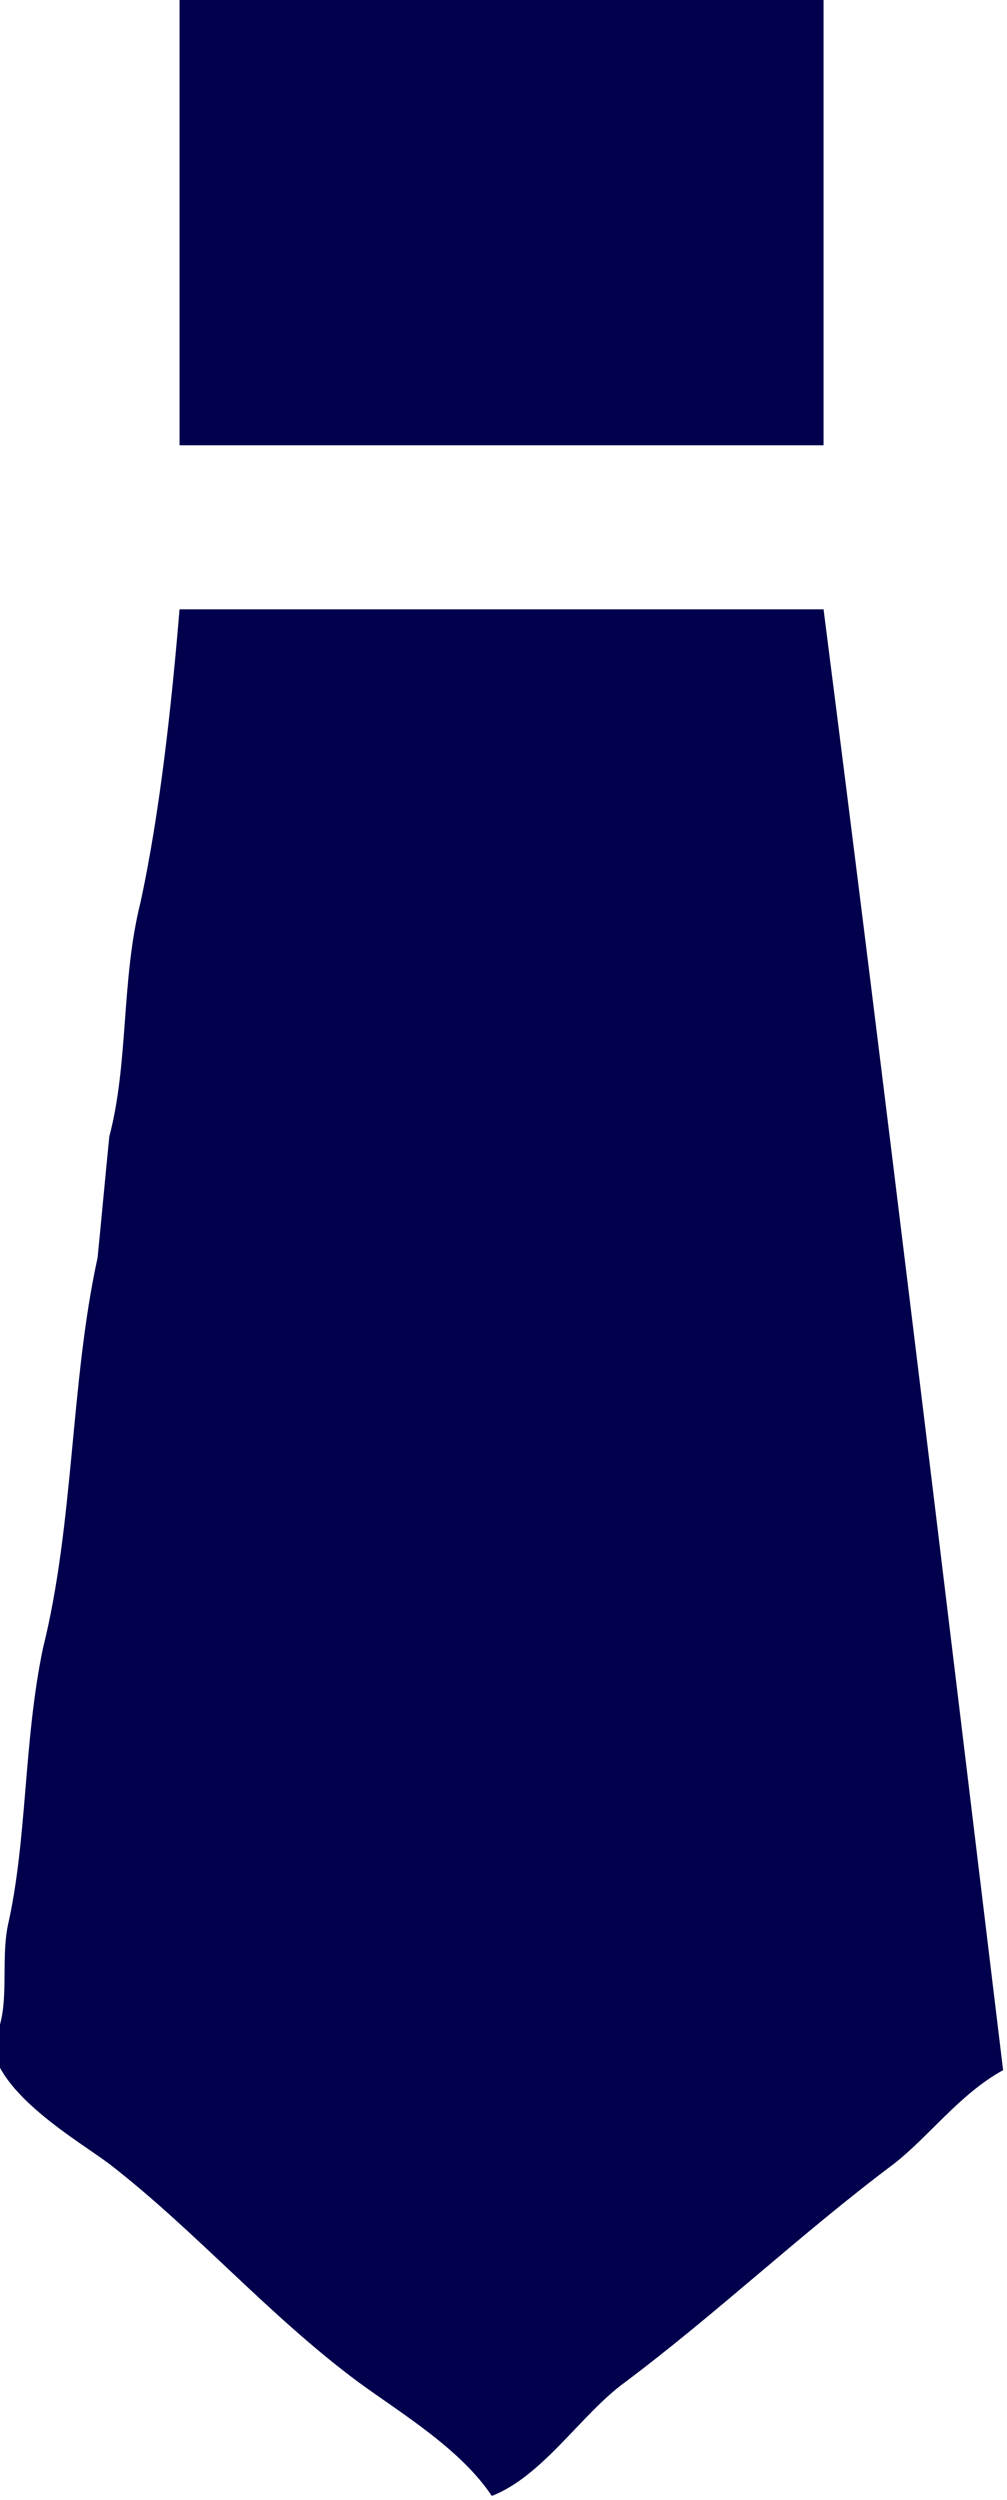
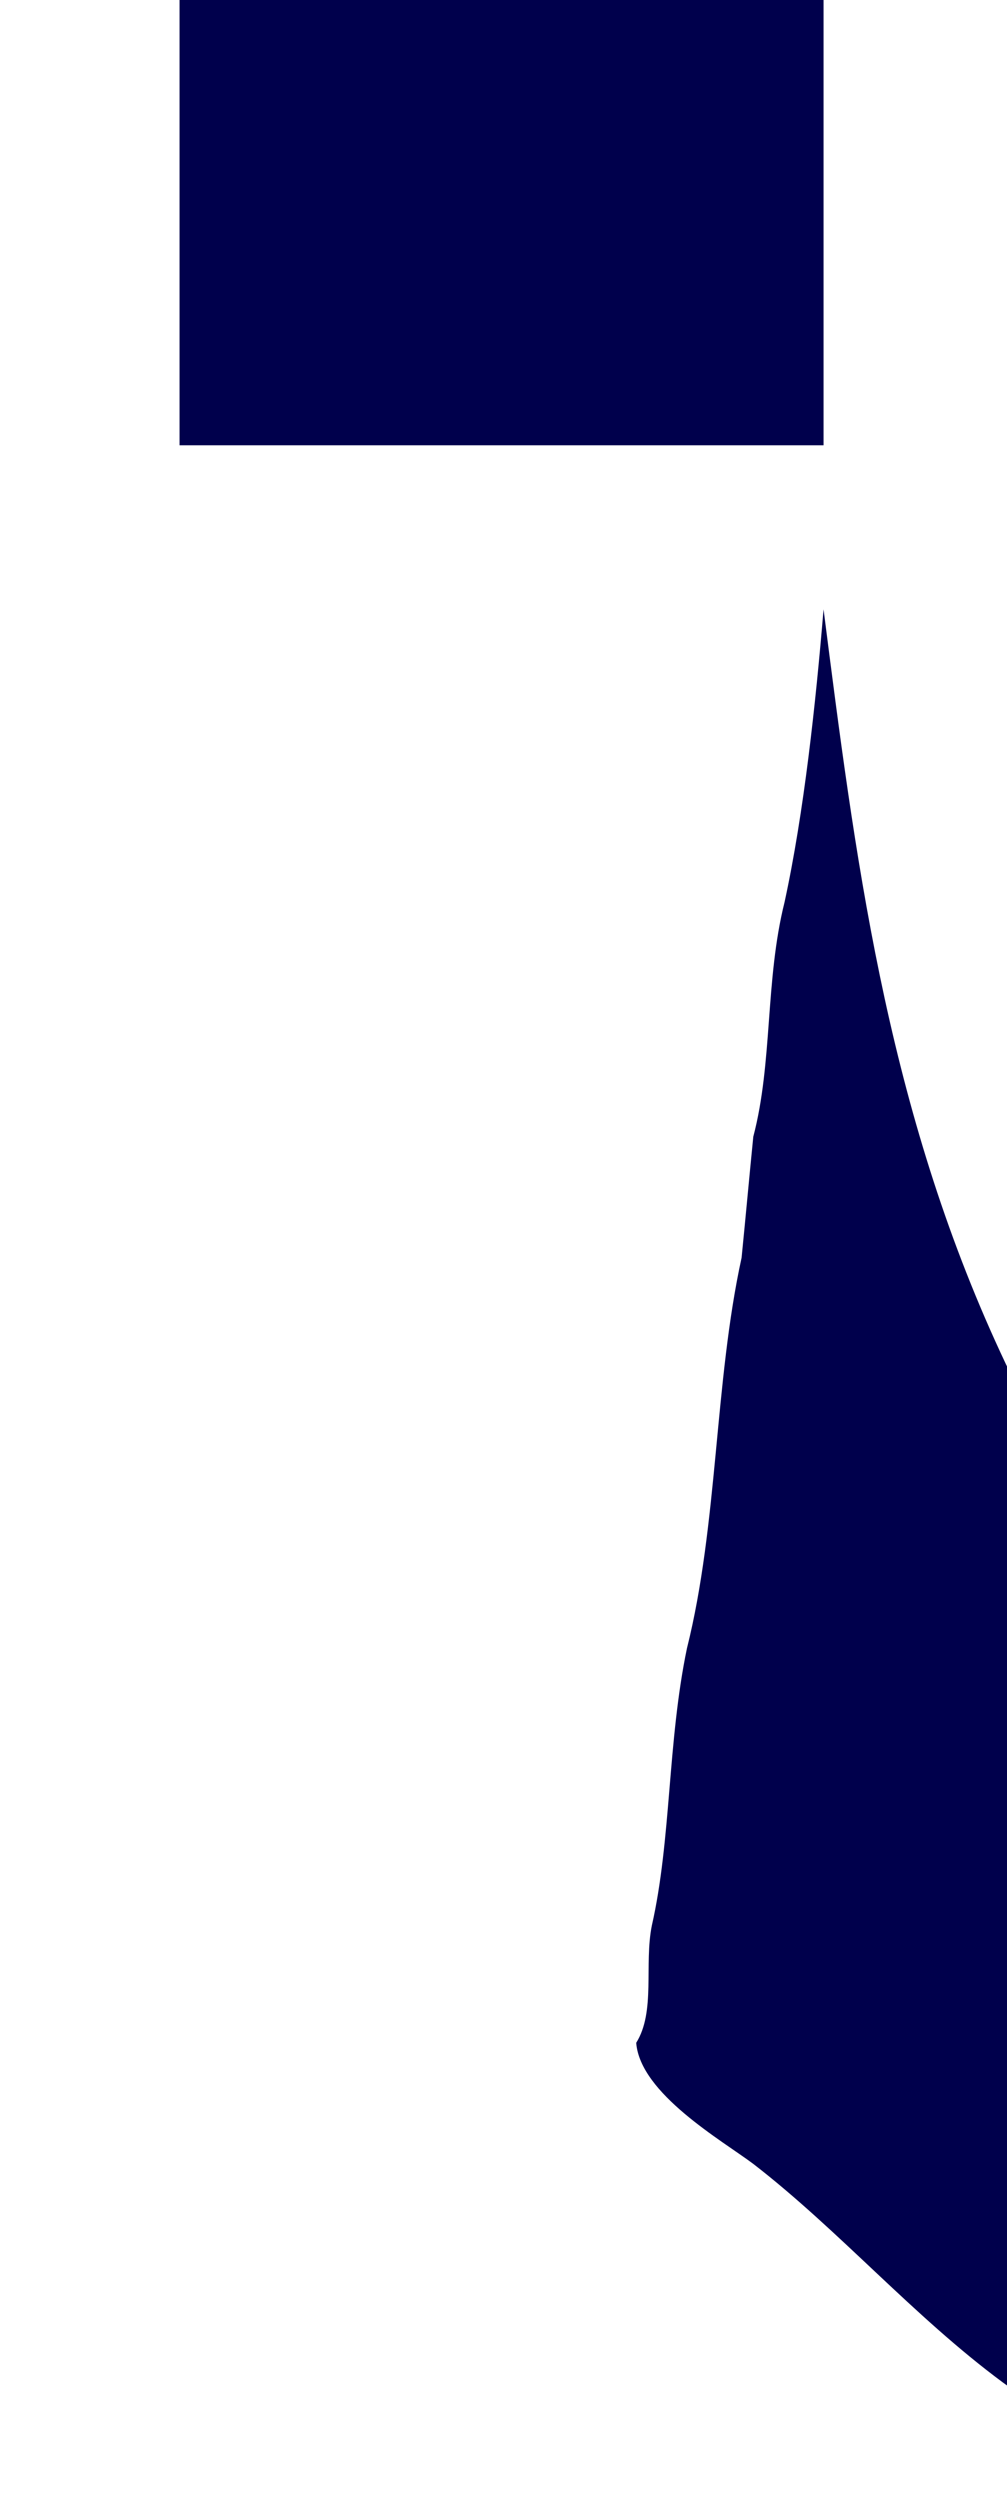
<svg xmlns="http://www.w3.org/2000/svg" version="1.1" id="レイヤー_1" x="0px" y="0px" viewBox="0 0 25.8 64" style="enable-background:new 0 0 25.8 64;" xml:space="preserve">
  <style type="text/css">
	.st0{fill-rule:evenodd;clip-rule:evenodd;fill:#00004C;}
</style>
  <g>
    <g>
      <g>
-         <path class="st0" d="M21.1,0c-5.5,0-11,0-16.5,0c0,3.8,0,7.6,0,11.4c5.5,0,11,0,16.5,0C21.1,7.6,21.1,3.8,21.1,0z M21.1,15.6     c-5.5,0-11,0-16.5,0c-0.2,2.4-0.5,5.2-1,7.5c-0.5,2-0.3,4.1-0.8,6c-0.1,1-0.2,2.1-0.3,3.1c-0.7,3.2-0.6,6.8-1.4,10     c-0.5,2.4-0.4,4.9-0.9,7.1c-0.2,1,0.1,2.2-0.4,3c0.1,1.3,2.2,2.5,3,3.1c2.2,1.7,4.1,3.9,6.4,5.6c1.1,0.8,2.6,1.7,3.4,2.9     c1.3-0.5,2.3-2.1,3.4-2.9c2.4-1.8,4.5-3.8,6.9-5.6c0.9-0.7,1.7-1.8,2.8-2.4C24.2,40.6,22.7,28.1,21.1,15.6z" />
+         <path class="st0" d="M21.1,0c-5.5,0-11,0-16.5,0c0,3.8,0,7.6,0,11.4c5.5,0,11,0,16.5,0C21.1,7.6,21.1,3.8,21.1,0z M21.1,15.6     c-0.2,2.4-0.5,5.2-1,7.5c-0.5,2-0.3,4.1-0.8,6c-0.1,1-0.2,2.1-0.3,3.1c-0.7,3.2-0.6,6.8-1.4,10     c-0.5,2.4-0.4,4.9-0.9,7.1c-0.2,1,0.1,2.2-0.4,3c0.1,1.3,2.2,2.5,3,3.1c2.2,1.7,4.1,3.9,6.4,5.6c1.1,0.8,2.6,1.7,3.4,2.9     c1.3-0.5,2.3-2.1,3.4-2.9c2.4-1.8,4.5-3.8,6.9-5.6c0.9-0.7,1.7-1.8,2.8-2.4C24.2,40.6,22.7,28.1,21.1,15.6z" />
      </g>
    </g>
  </g>
</svg>